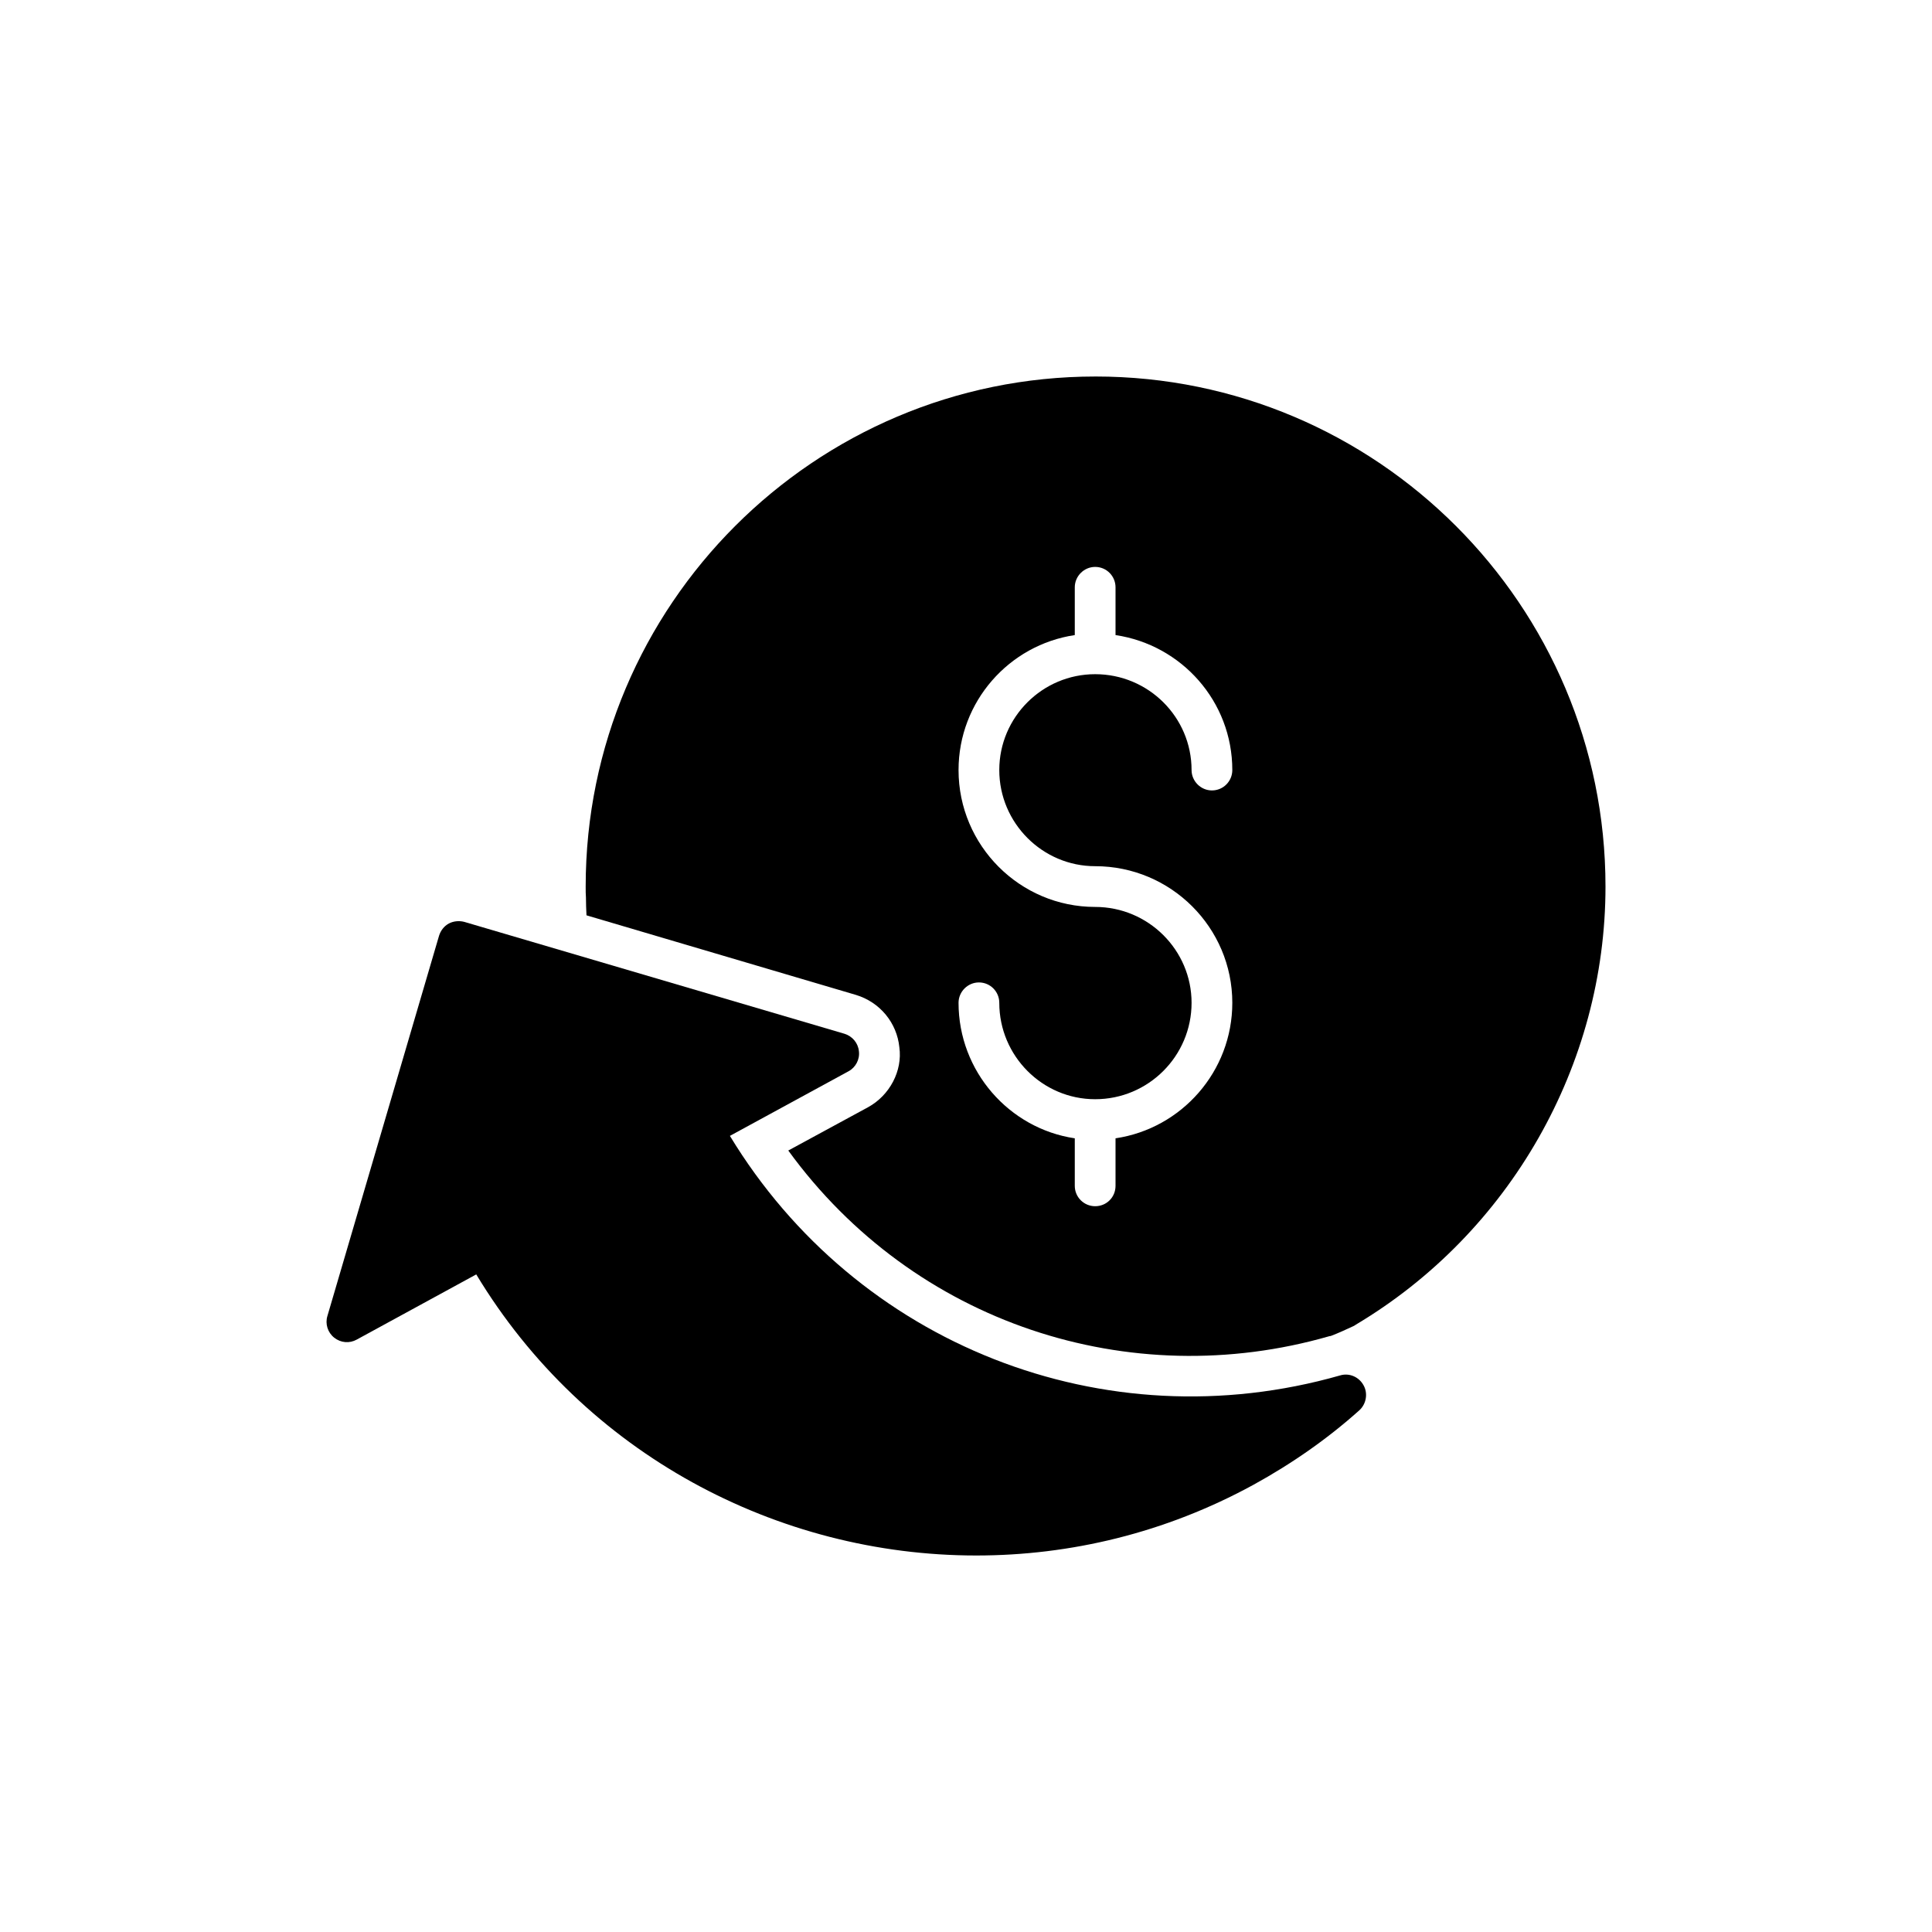
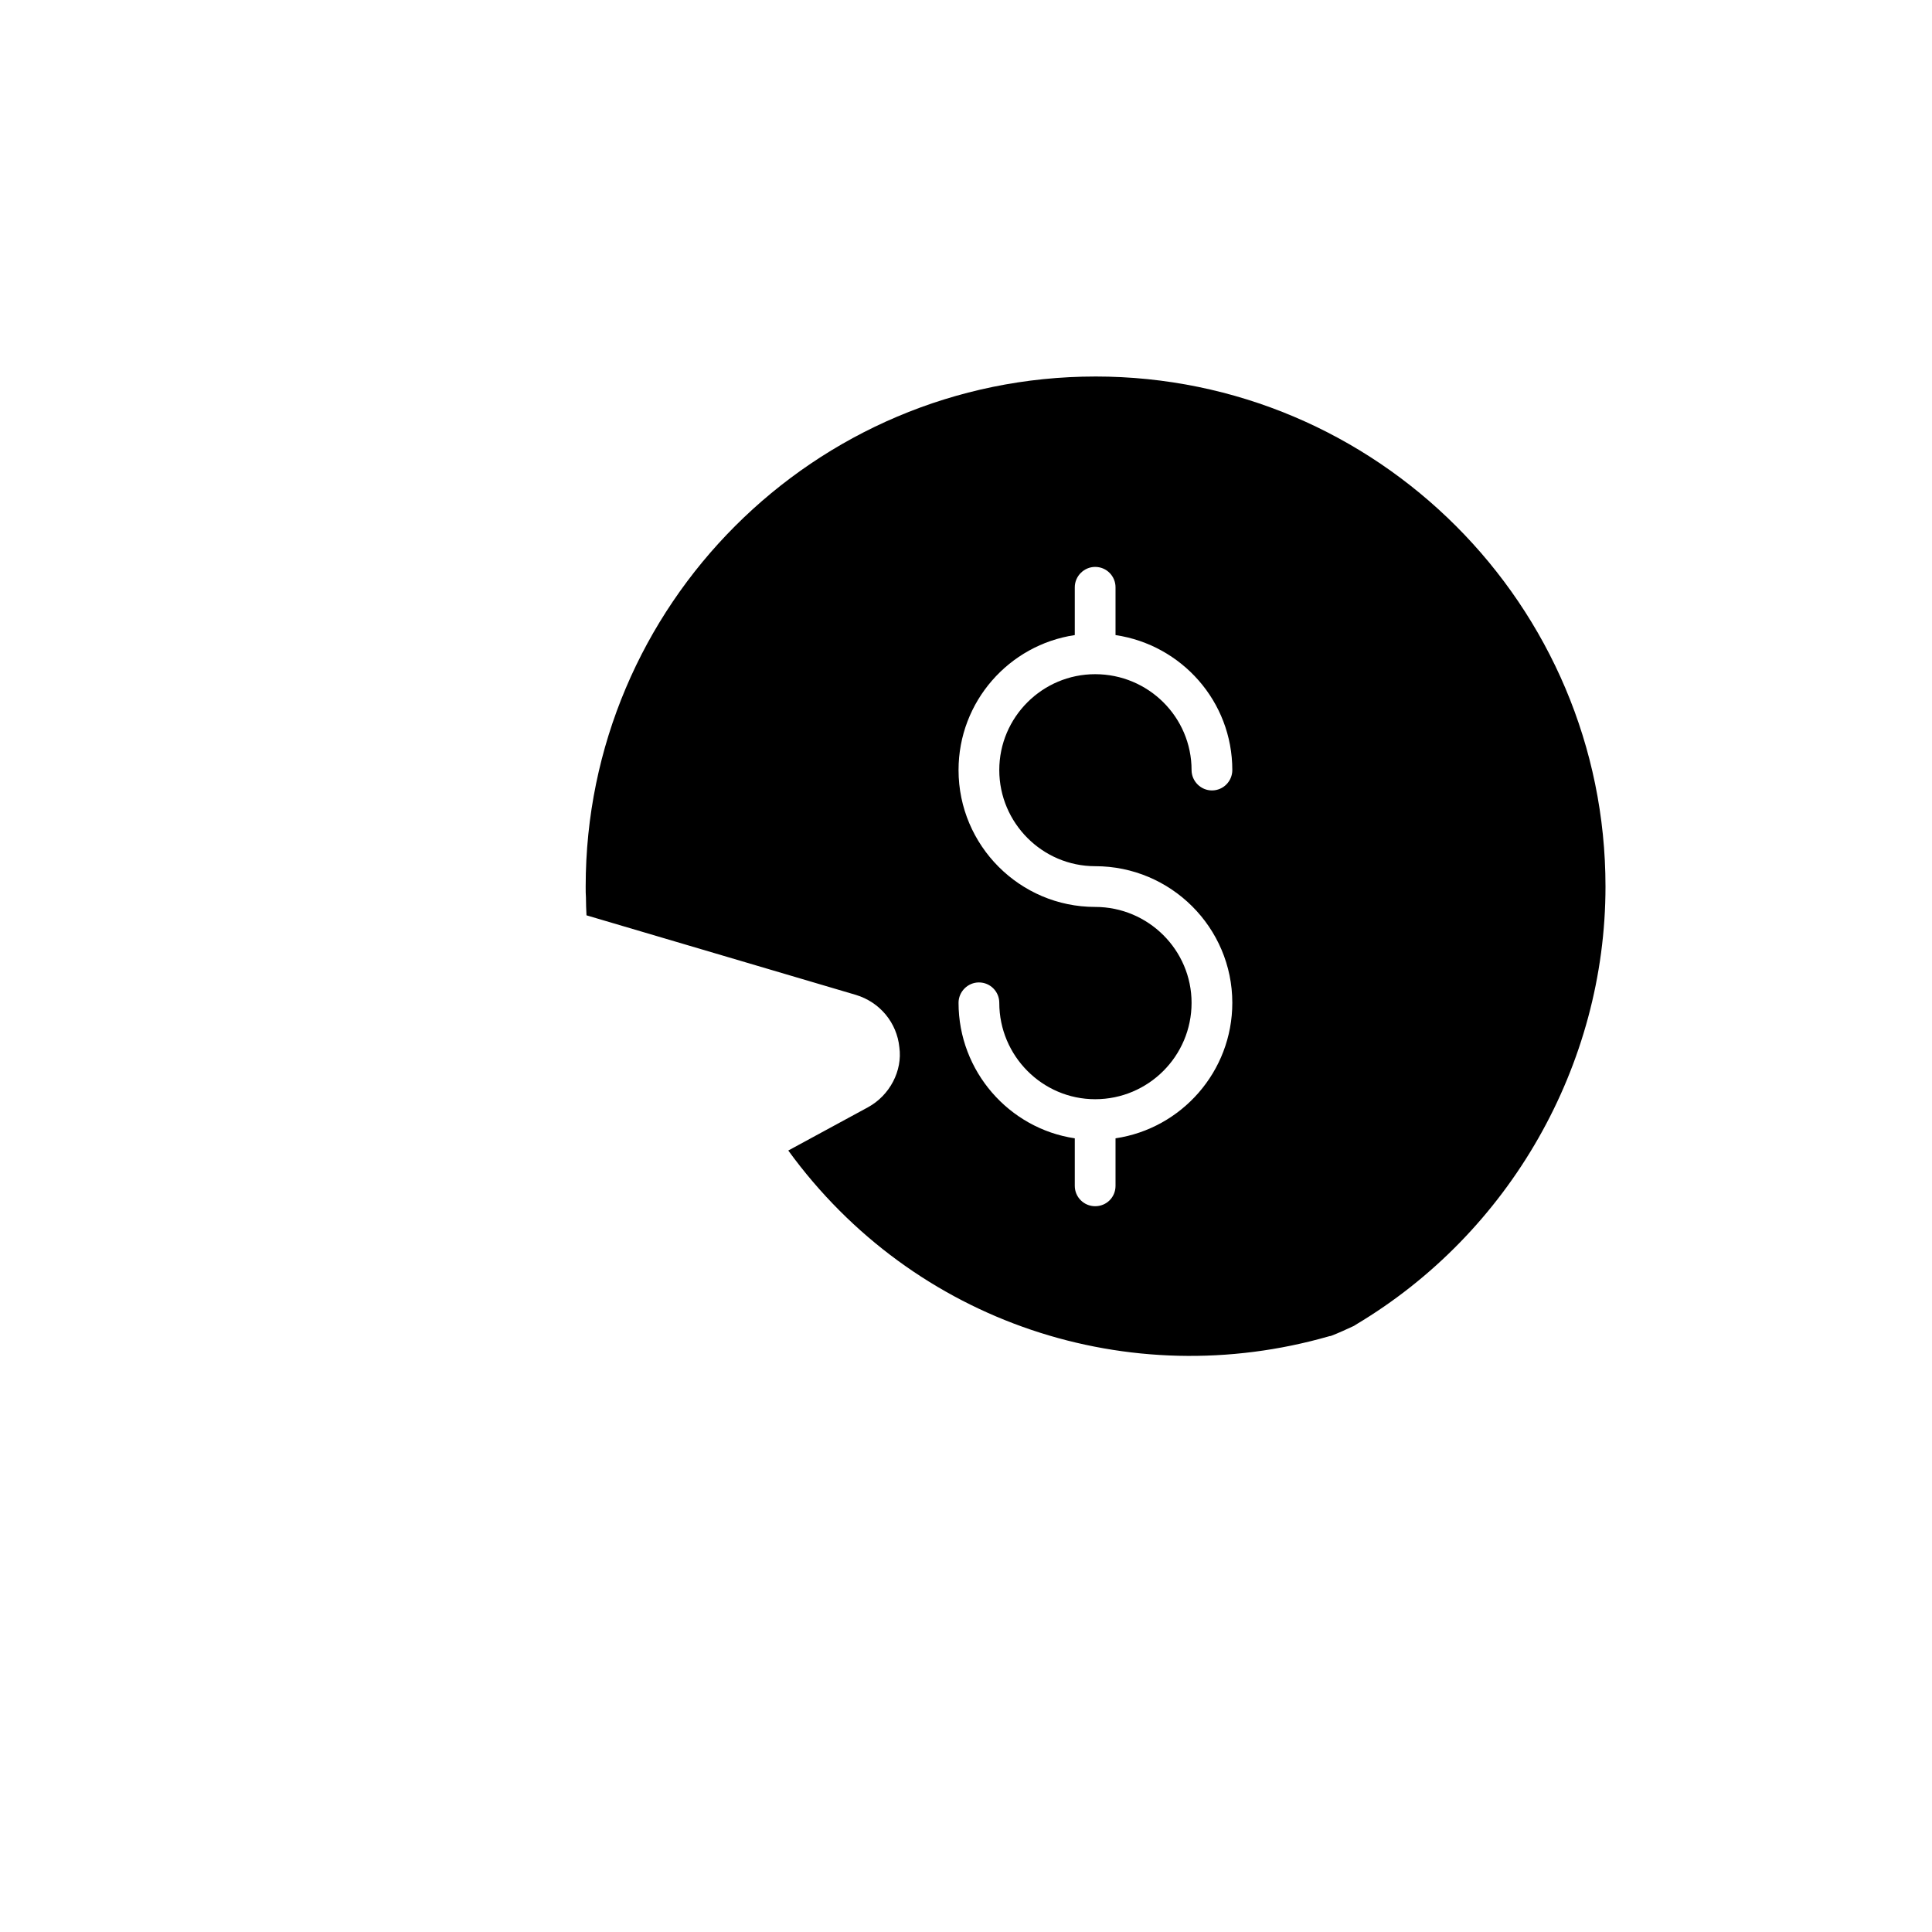
<svg xmlns="http://www.w3.org/2000/svg" fill="#000000" width="800px" height="800px" version="1.1" viewBox="144 144 512 512">
  <g>
    <path d="m434.3 243.78c-74.492 0-135.09 60.602-135.09 135.16 0 1.078 0 2.16 0.07 2.879 0 1.582 0.07 3.238 0.145 4.75l71.398 21.09c6.406 1.941 10.867 7.414 11.516 13.891 0.863 6.191-2.519 12.738-8.348 15.906l-21.09 11.445c33.375 45.914 90.547 64.391 143.3 49.23 0.145-0.07 0.289-0.07 0.434-0.07 2.086-0.793 4.102-1.727 6.117-2.664 0.215-0.145 0.434-0.215 0.574-0.359 40.809-24.328 66.145-68.805 66.145-116.09 0-74.566-60.602-135.17-135.16-135.17zm-0.074 129.77c20.082 0 36.348 16.266 36.348 36.203 0 18.211-13.457 33.324-30.949 35.914v12.594c0 3.023-2.375 5.398-5.398 5.398-2.949 0-5.398-2.375-5.398-5.398v-12.594c-17.418-2.59-30.805-17.777-30.805-35.914 0-2.949 2.445-5.398 5.398-5.398 3.023 0 5.398 2.449 5.398 5.398 0 14.105 11.445 25.551 25.406 25.551 14.105 0 25.551-11.445 25.551-25.551 0-13.961-11.445-25.406-25.551-25.406-19.938 0-36.203-16.266-36.203-36.273 0-18.137 13.387-33.18 30.805-35.77v-12.668c0-2.949 2.449-5.398 5.398-5.398 3.023 0 5.398 2.445 5.398 5.398v12.668c17.488 2.59 30.949 17.562 30.949 35.77 0 2.949-2.375 5.398-5.398 5.398-2.949 0-5.398-2.445-5.398-5.398 0-14.035-11.445-25.406-25.551-25.406-13.961 0-25.406 11.371-25.406 25.406 0 14.035 11.445 25.477 25.406 25.477z" />
-     <path d="m499.15 508.5c-62.543 17.848-128.18-8.203-161.72-63.48l31.453-17.129c1.871-1.008 3.023-3.168 2.734-5.324-0.215-2.16-1.727-3.957-3.812-4.606l-100.76-29.652c-1.367-0.359-2.879-0.215-4.102 0.434-1.297 0.719-2.16 1.871-2.59 3.238l-29.582 100.76c-0.648 2.086 0.07 4.391 1.801 5.758 1.727 1.367 4.031 1.582 5.973 0.504l31.668-17.273c28.719 47.645 79.891 74.492 132.5 74.492 24.902 0 50.094-5.973 73.414-18.711 10.363-5.688 19.793-12.309 28.141-19.793 1.801-1.656 2.305-4.461 1.078-6.621-1.227-2.238-3.816-3.316-6.191-2.598z" />
  </g>
</svg>